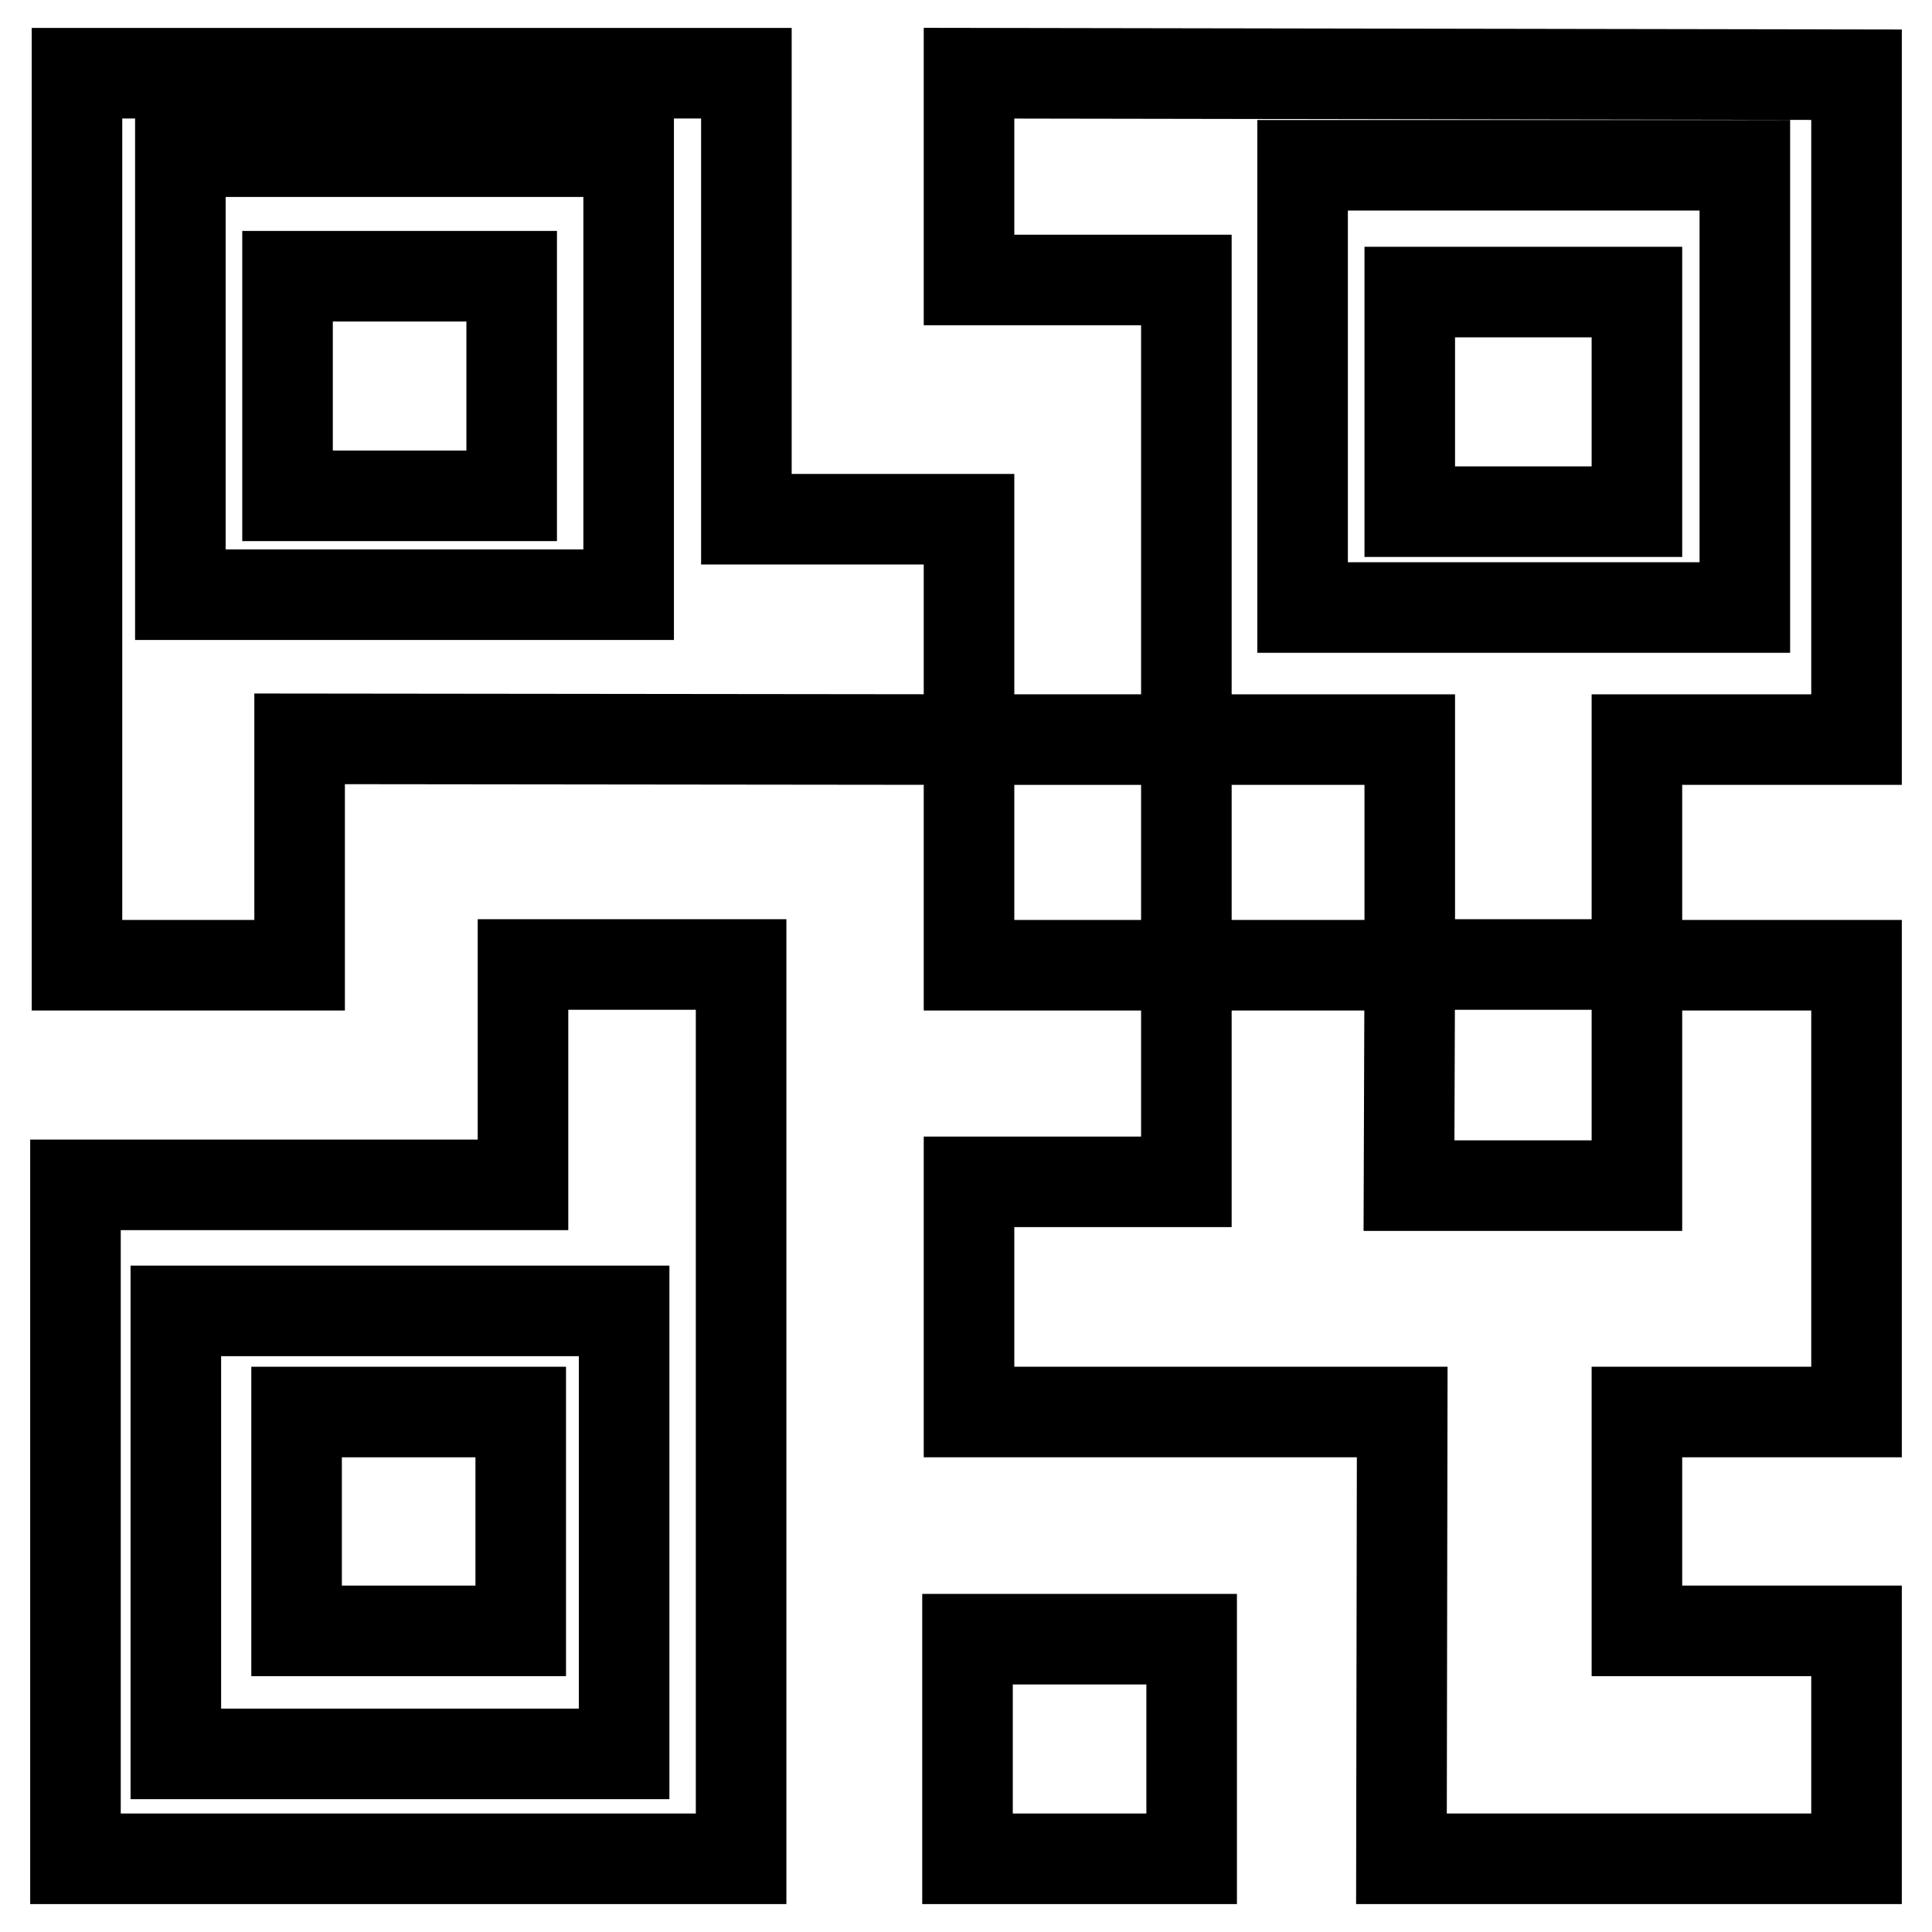
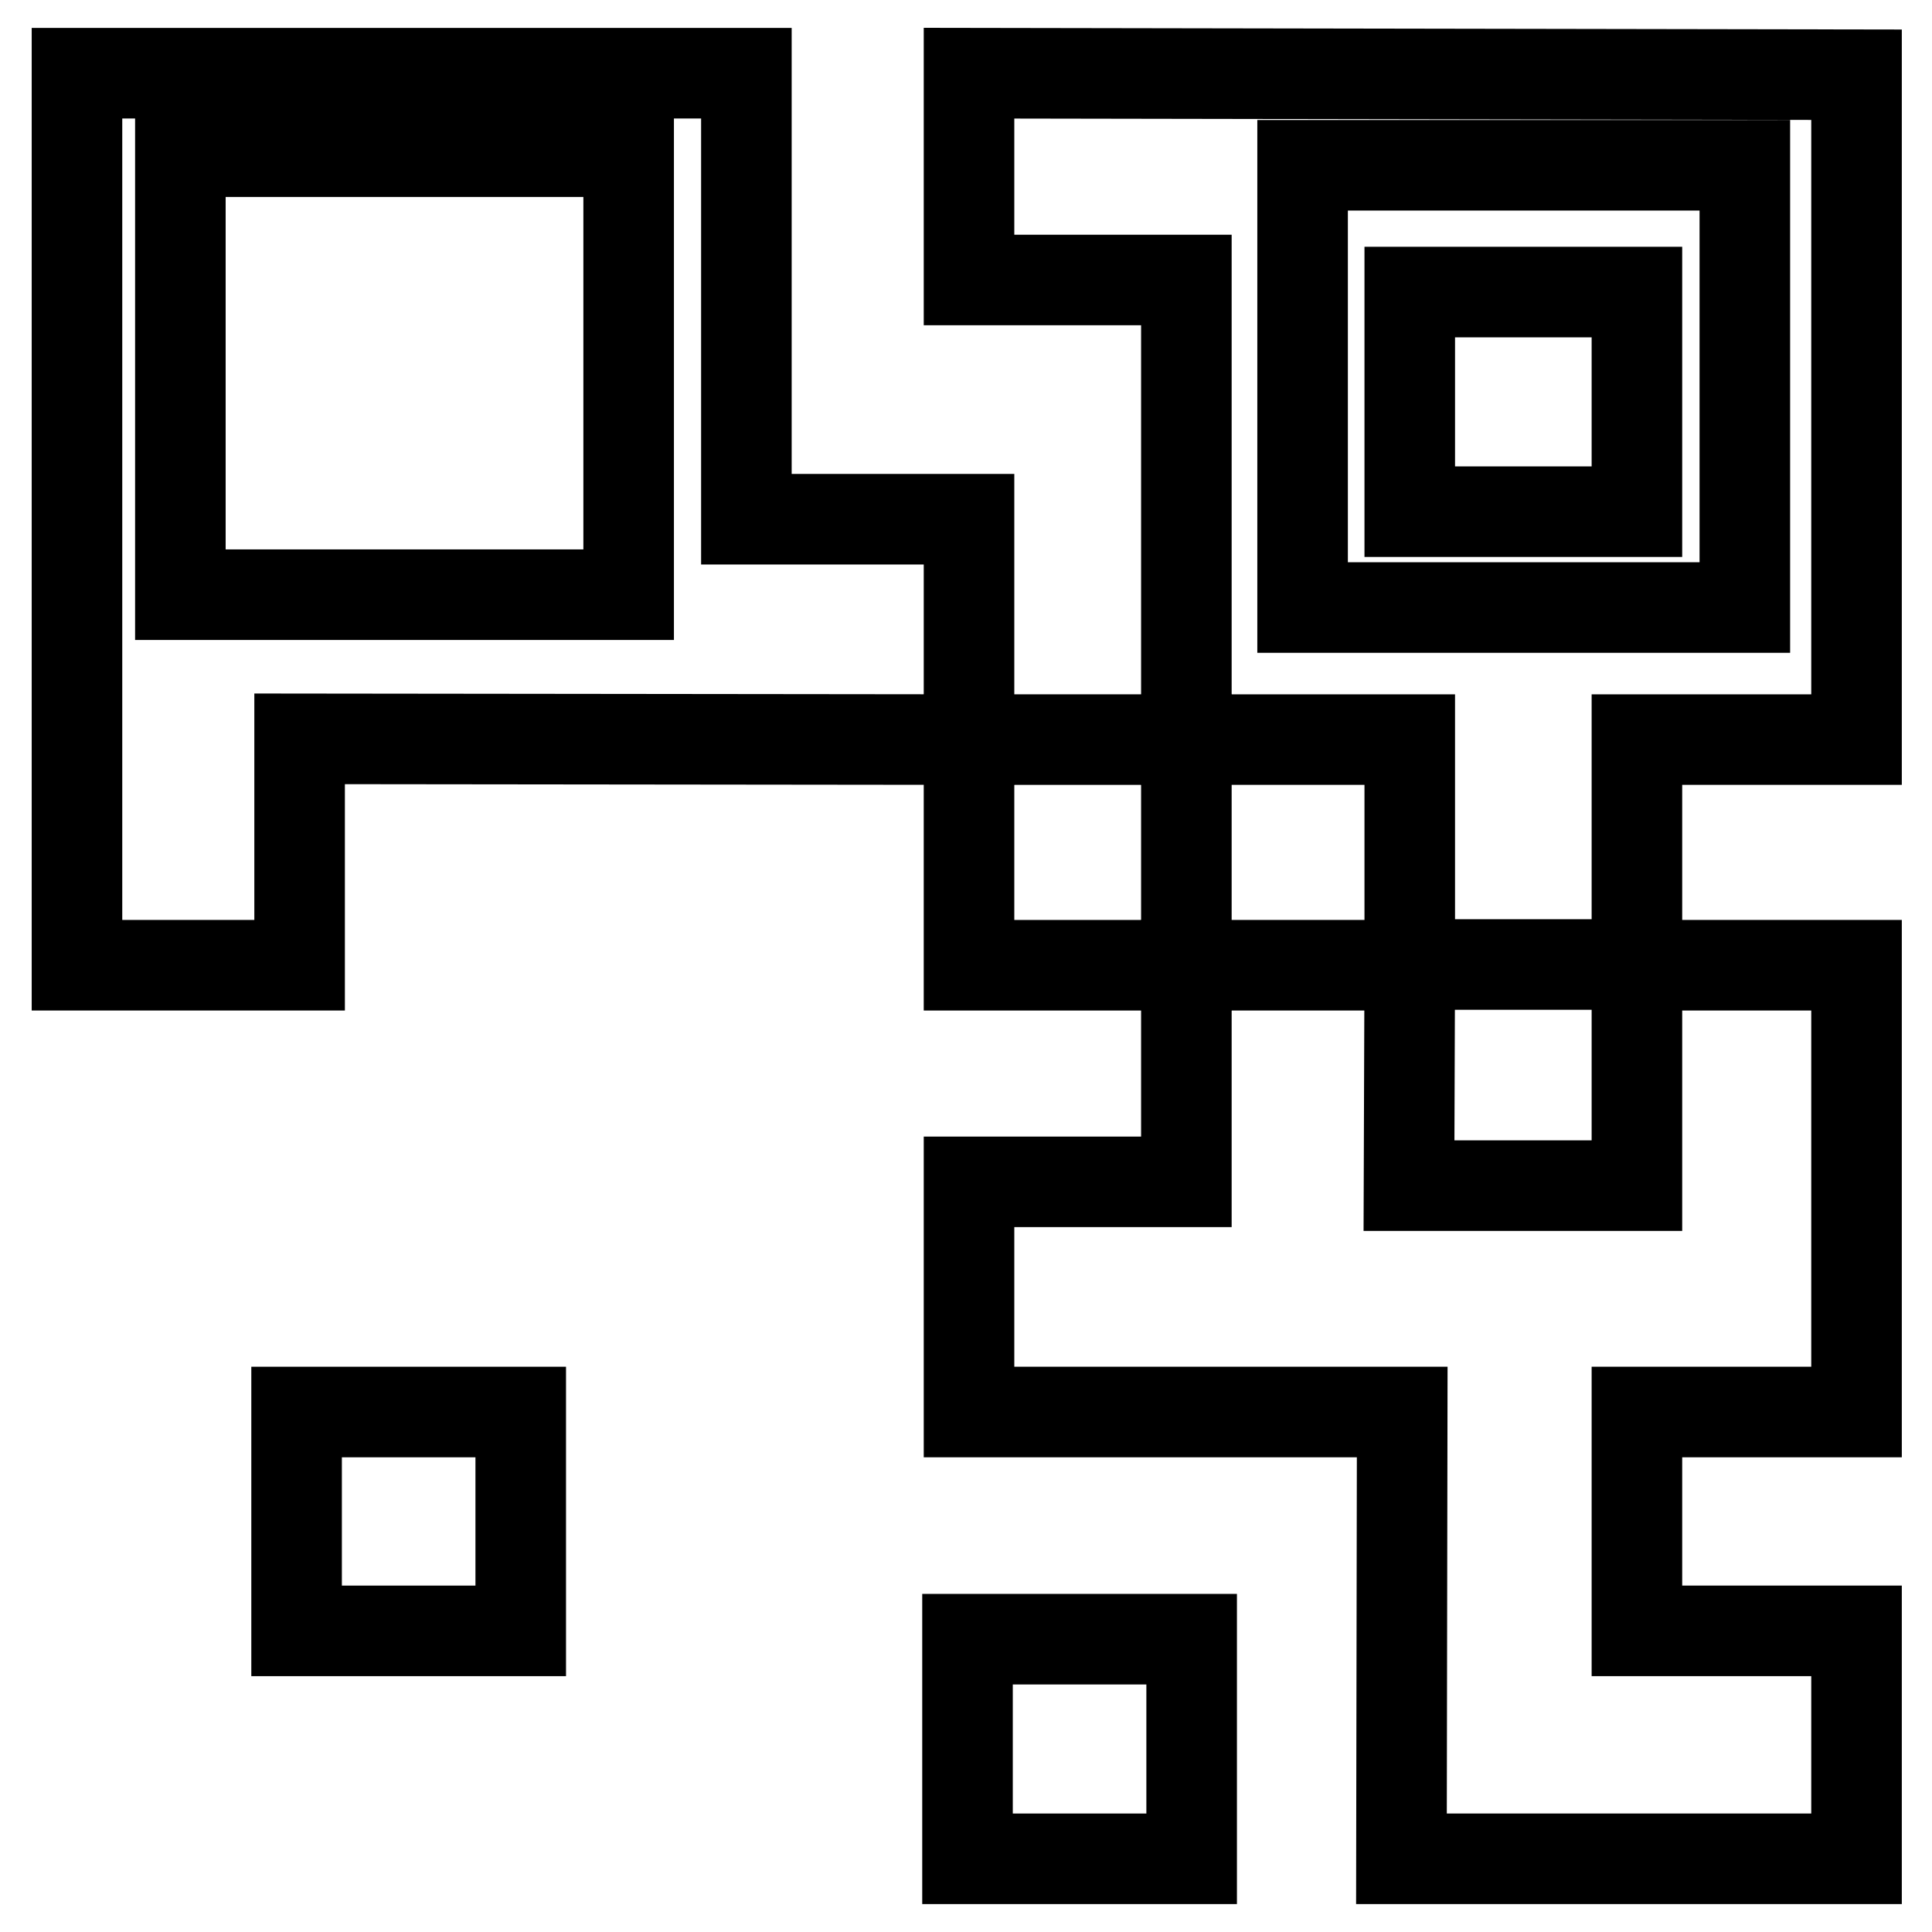
<svg xmlns="http://www.w3.org/2000/svg" version="1.1" x="0px" y="0px" viewBox="0 0 256 256" enable-background="new 0 0 256 256" xml:space="preserve">
  <g>
    <g>
      <path stroke-width="12" fill-opacity="0" stroke="#000000" d="M98.9,9.7v59.1h29.5V98l-88.7-0.1v30H10.2V9.7H98.9z M83.3,20.1H23.9v58.7h59.4V20.1z" />
-       <path stroke-width="12" fill-opacity="0" stroke="#000000" d="M38.1,36.6h29.7v29.1H38.1V36.6L38.1,36.6z" />
      <path stroke-width="12" fill-opacity="0" stroke="#000000" d="M186.8,38.7h30.1v29.1h-30.1V38.7z" />
      <path stroke-width="12" fill-opacity="0" stroke="#000000" d="M246,9.9V98h-29.1v29.8h-30.1V98h-29.6V37.1h-28.8V9.7L246,9.9z M231.2,21.9h-58.6v58.6h58.6V21.9z" />
      <path stroke-width="12" fill-opacity="0" stroke="#000000" d="M128.4,98v29.9h28.8V98L128.4,98z" />
-       <path stroke-width="12" fill-opacity="0" stroke="#000000" d="M98.2,127.9v118.4H10V157h59.3v-29.2H98.2z M82.7,173.7H23.3v58.7h59.4V173.7z" />
      <path stroke-width="12" fill-opacity="0" stroke="#000000" d="M157.2,127.9v28.7h-28.8v30.5h57.4l-0.1,59.2H246v-30.2h-29.1v-29H246v-59.2h-29.1l0,29.2h-30.2l0.1-29.2H157.2z" />
      <path stroke-width="12" fill-opacity="0" stroke="#000000" d="M39.3,187.1H69v29H39.3V187.1z" />
      <path stroke-width="12" fill-opacity="0" stroke="#000000" d="M128.2,217.2h29.7v29.1h-29.7V217.2z" />
    </g>
  </g>
</svg>